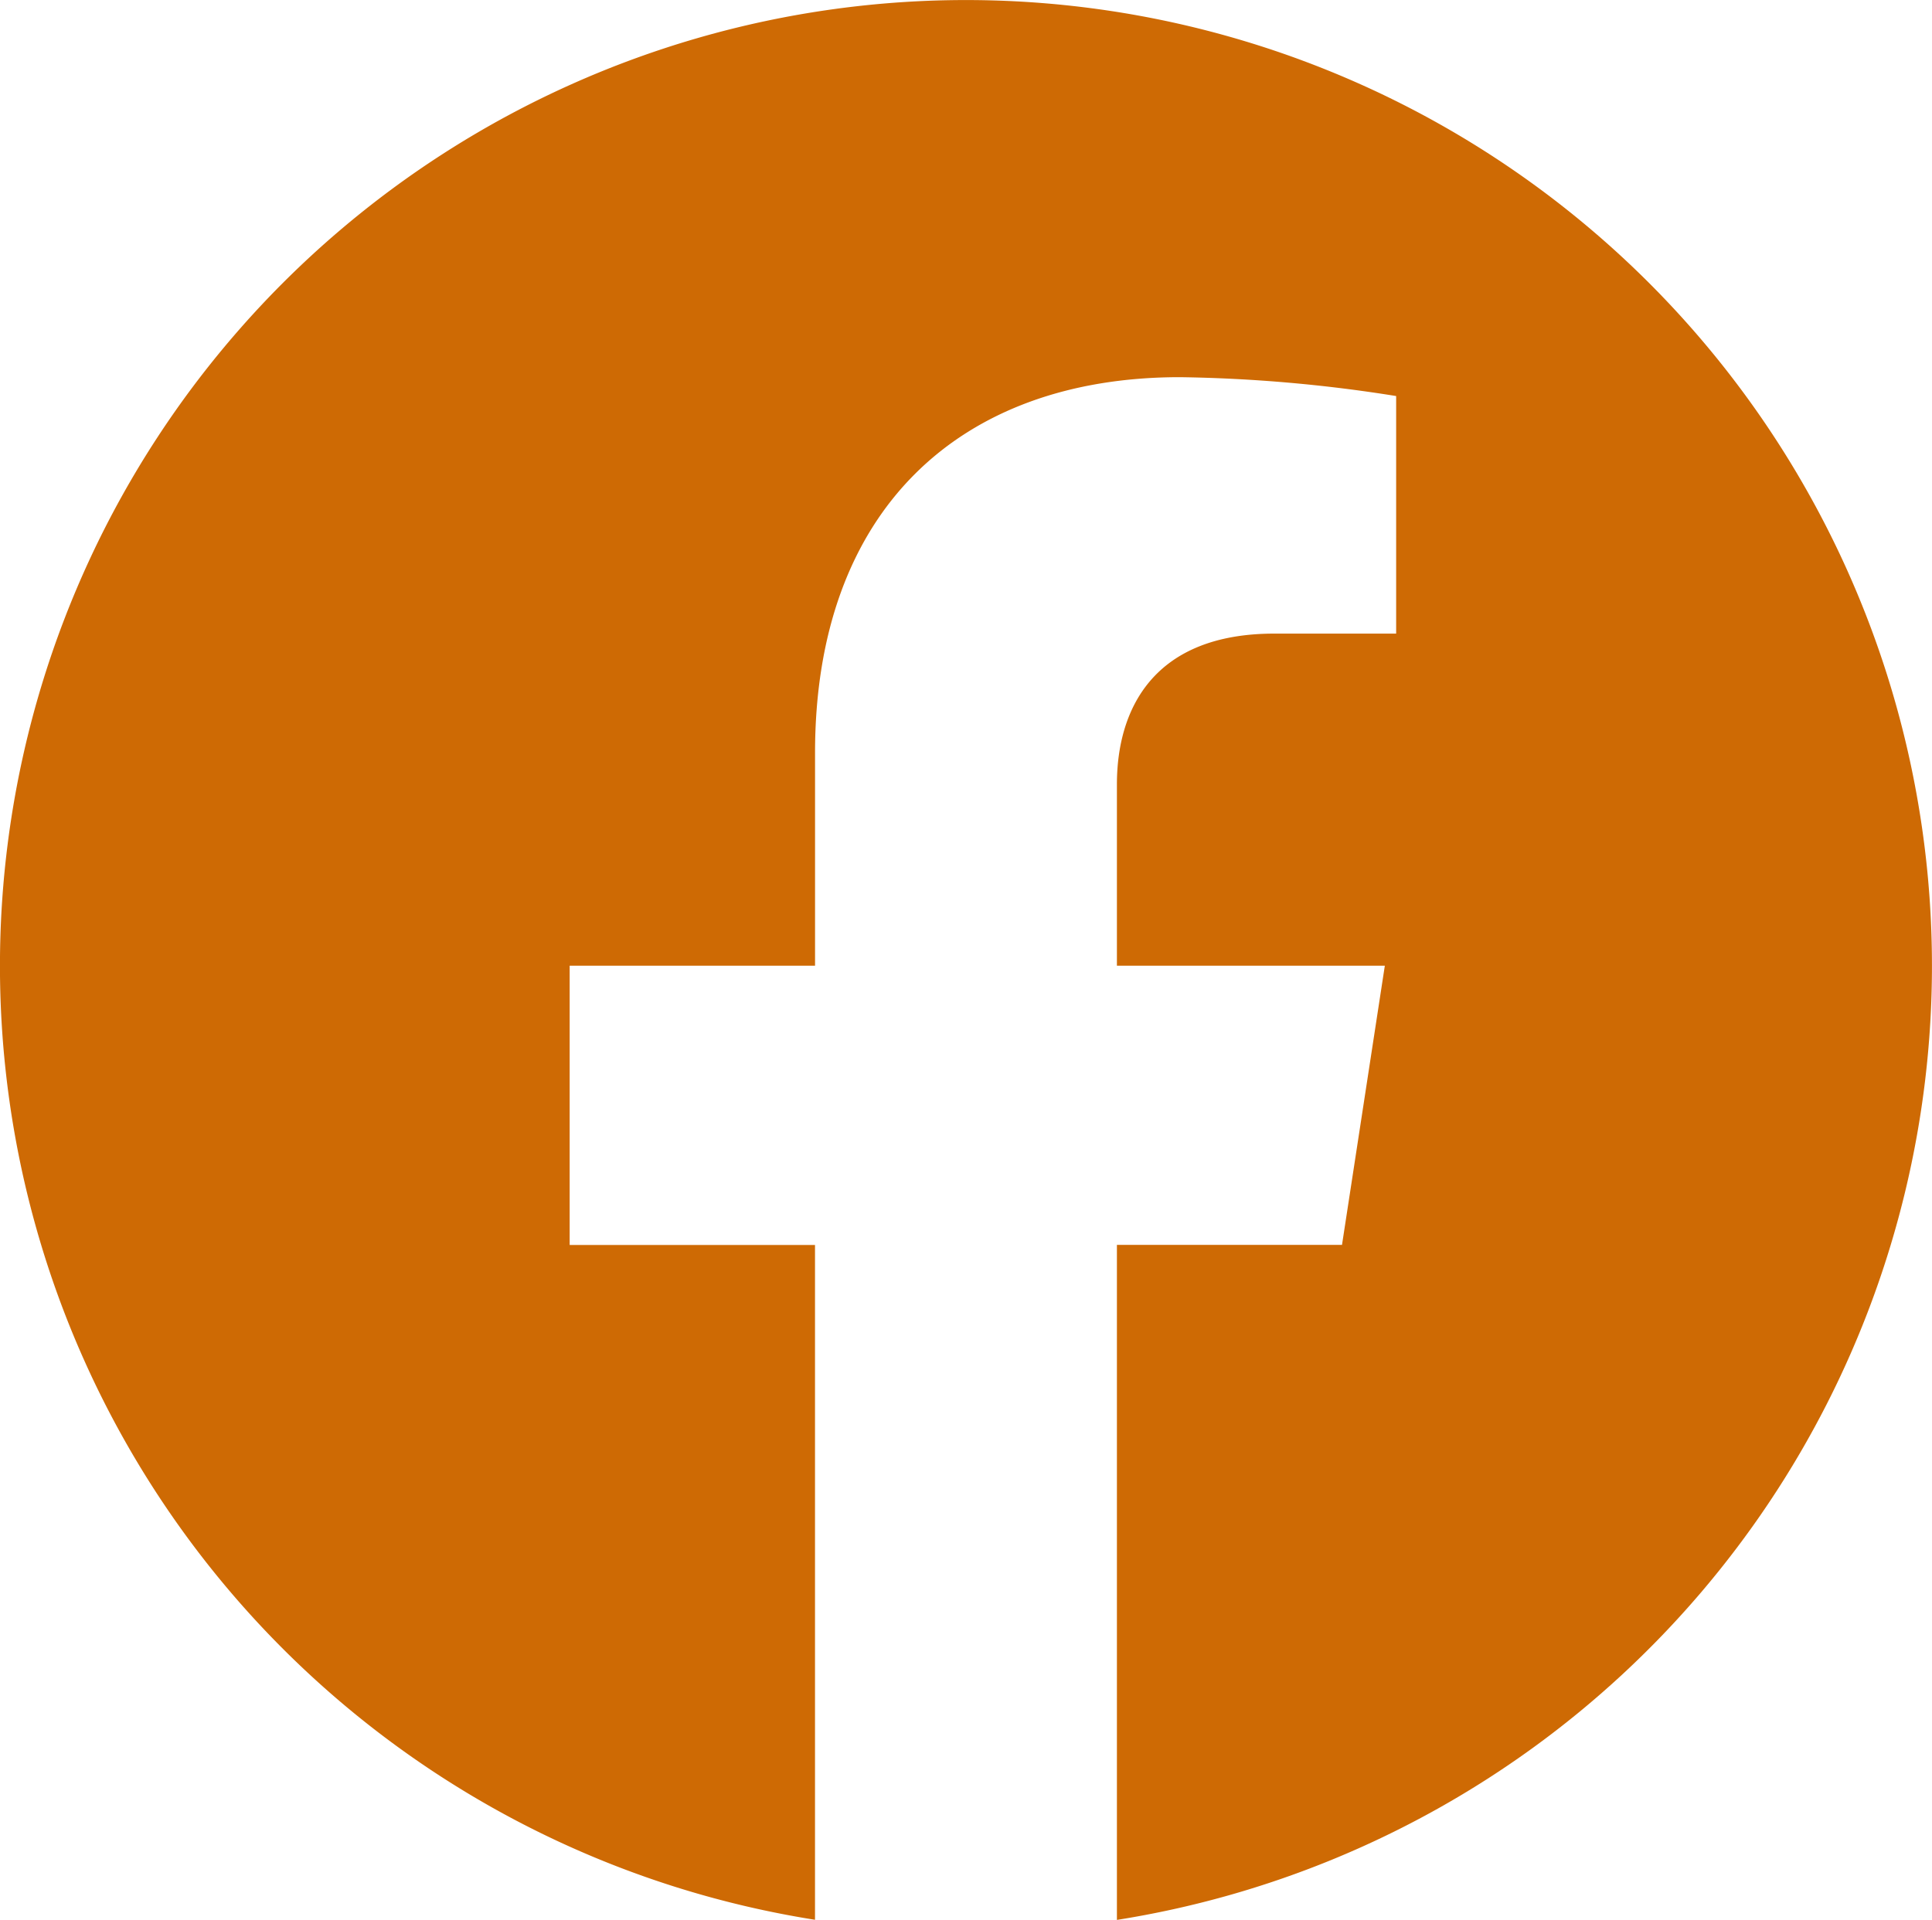
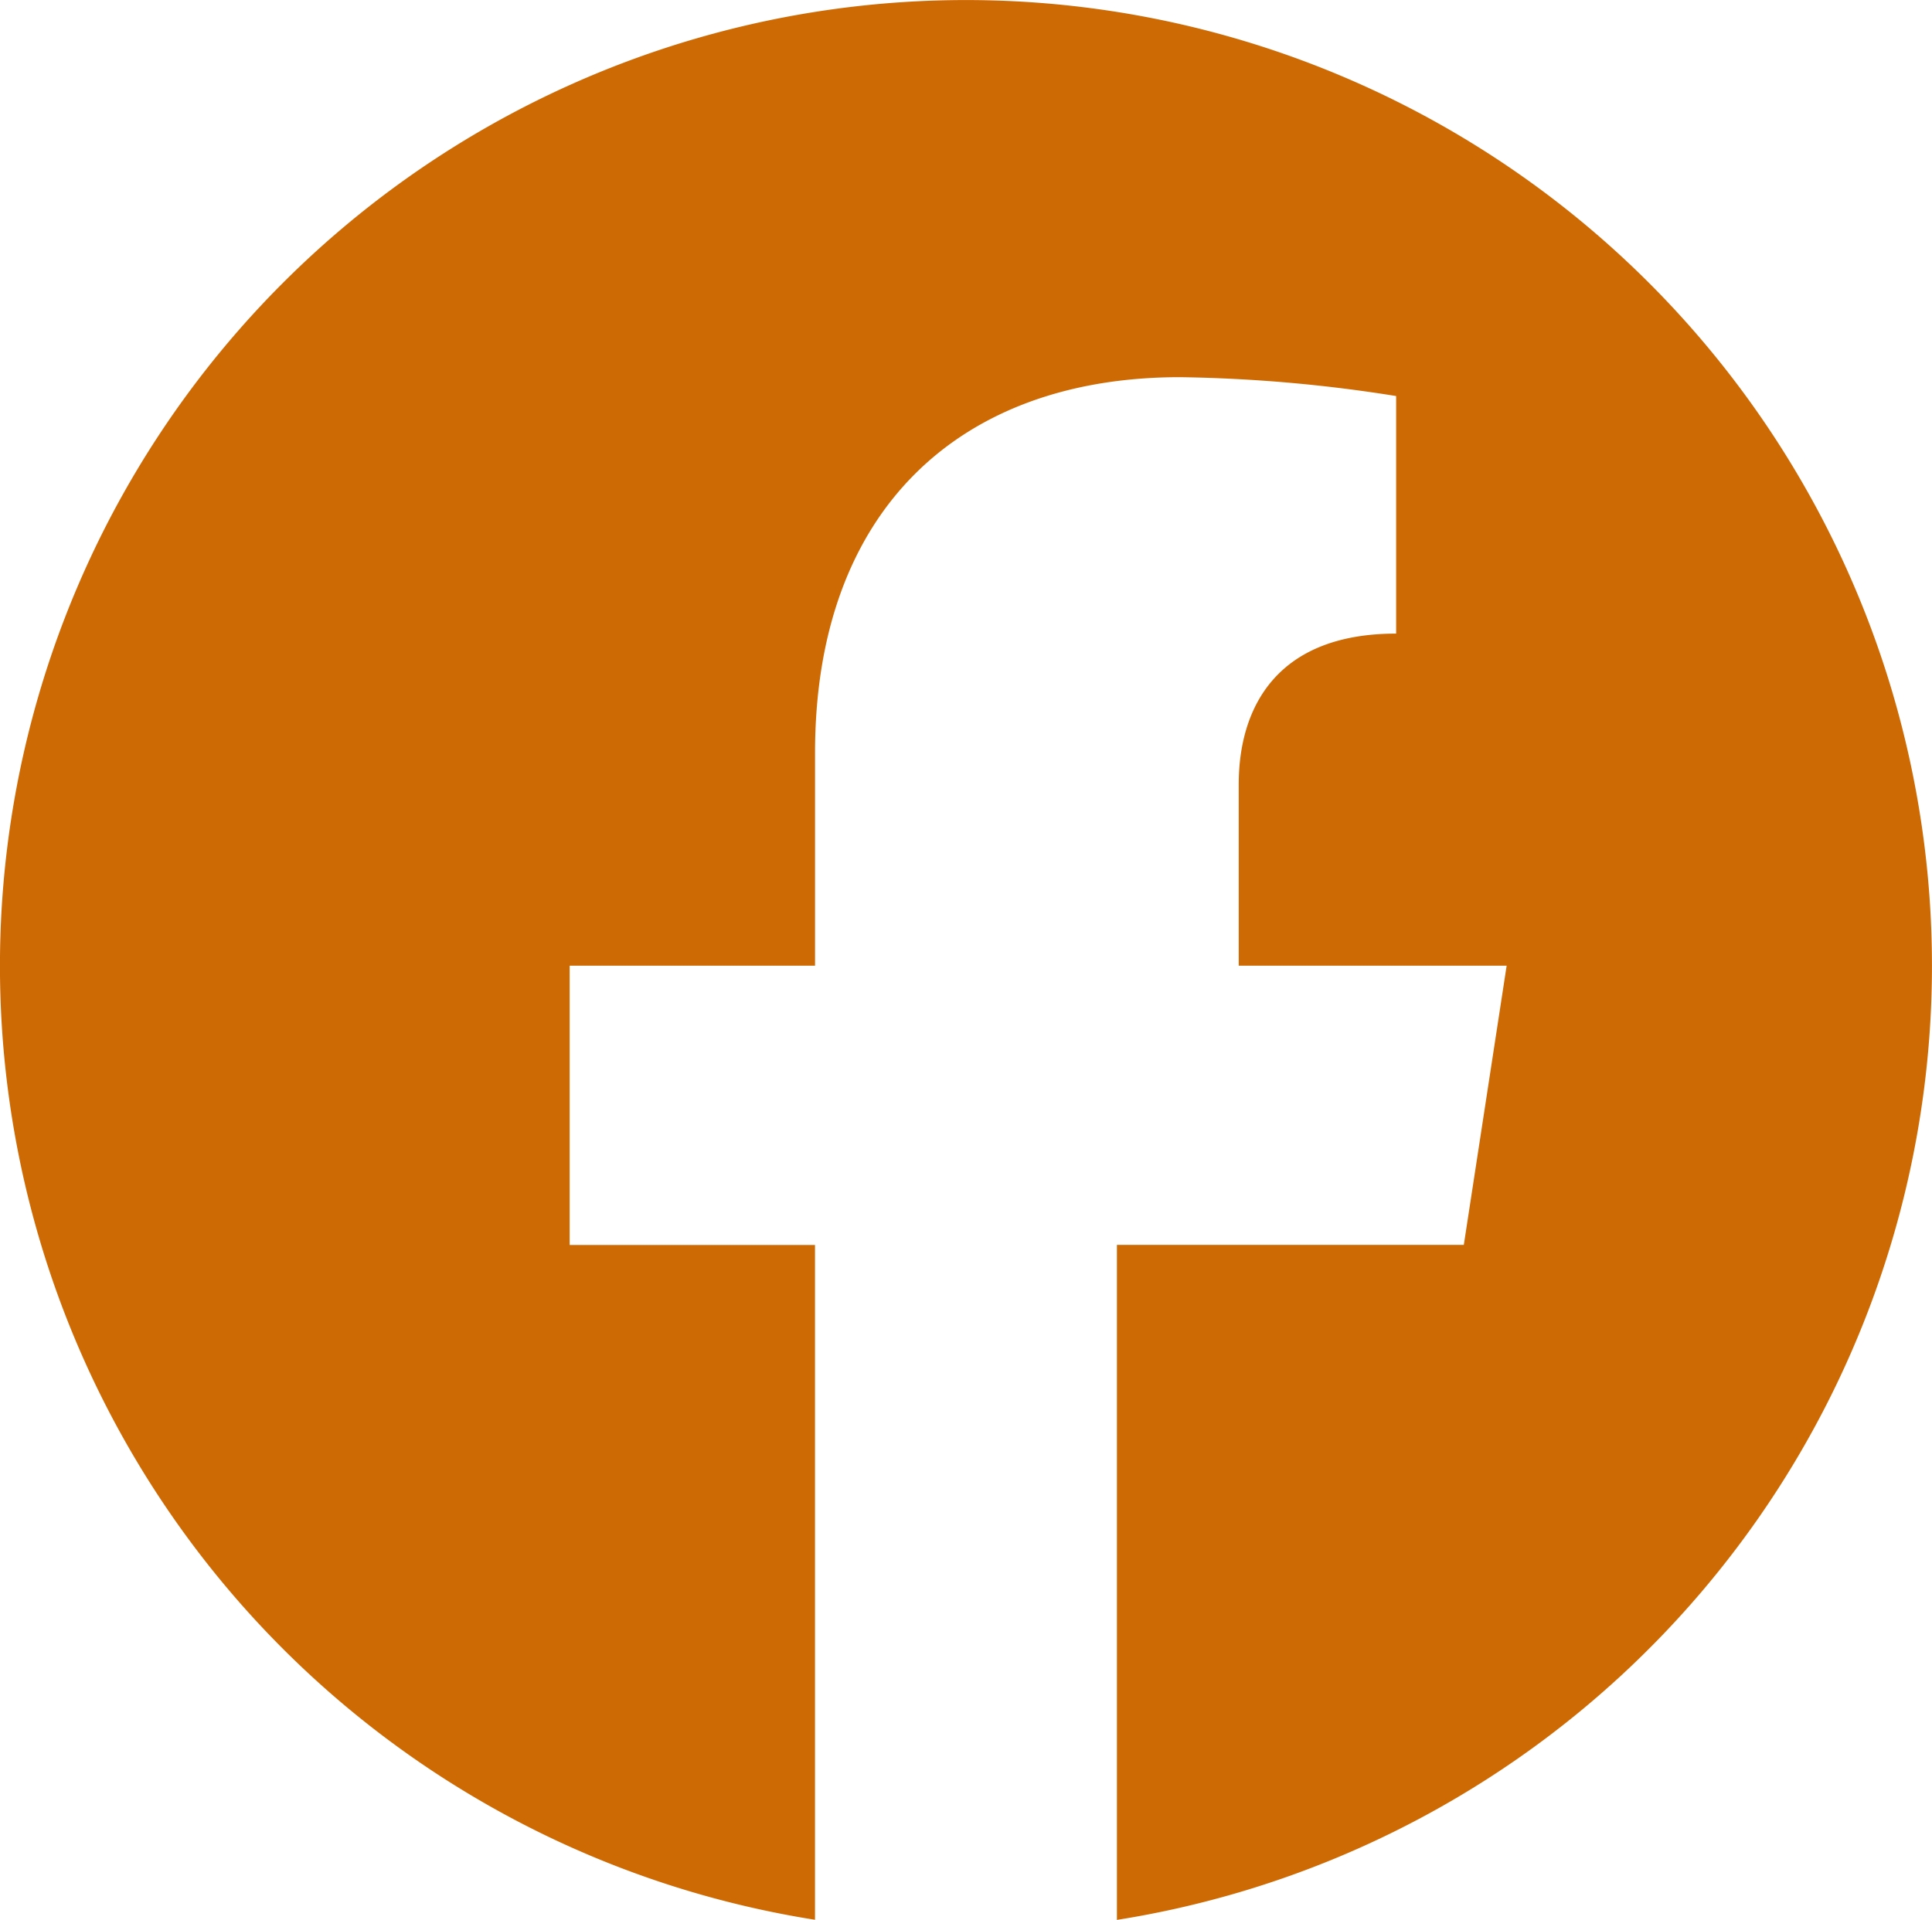
<svg xmlns="http://www.w3.org/2000/svg" width="46.28" height="46" viewBox="0 0 46.28 46">
-   <path id="Icon-facebook" d="M46.842,23.7a23.14,23.14,0,1,0-26.756,22.86V30.392H14.209V23.7h5.878V18.6c0-5.8,3.452-9,8.74-9a35.612,35.612,0,0,1,5.18.452v5.692H31.089c-2.874,0-3.771,1.784-3.771,3.614V23.7h6.418l-1.026,6.689H27.318V46.563A23.148,23.148,0,0,0,46.842,23.7Z" transform="translate(-0.563 -0.563)" fill="#ce6a04" />
+   <path id="Icon-facebook" d="M46.842,23.7a23.14,23.14,0,1,0-26.756,22.86V30.392H14.209V23.7h5.878V18.6c0-5.8,3.452-9,8.74-9a35.612,35.612,0,0,1,5.18.452v5.692c-2.874,0-3.771,1.784-3.771,3.614V23.7h6.418l-1.026,6.689H27.318V46.563A23.148,23.148,0,0,0,46.842,23.7Z" transform="translate(-0.563 -0.563)" fill="#ce6a04" />
</svg>